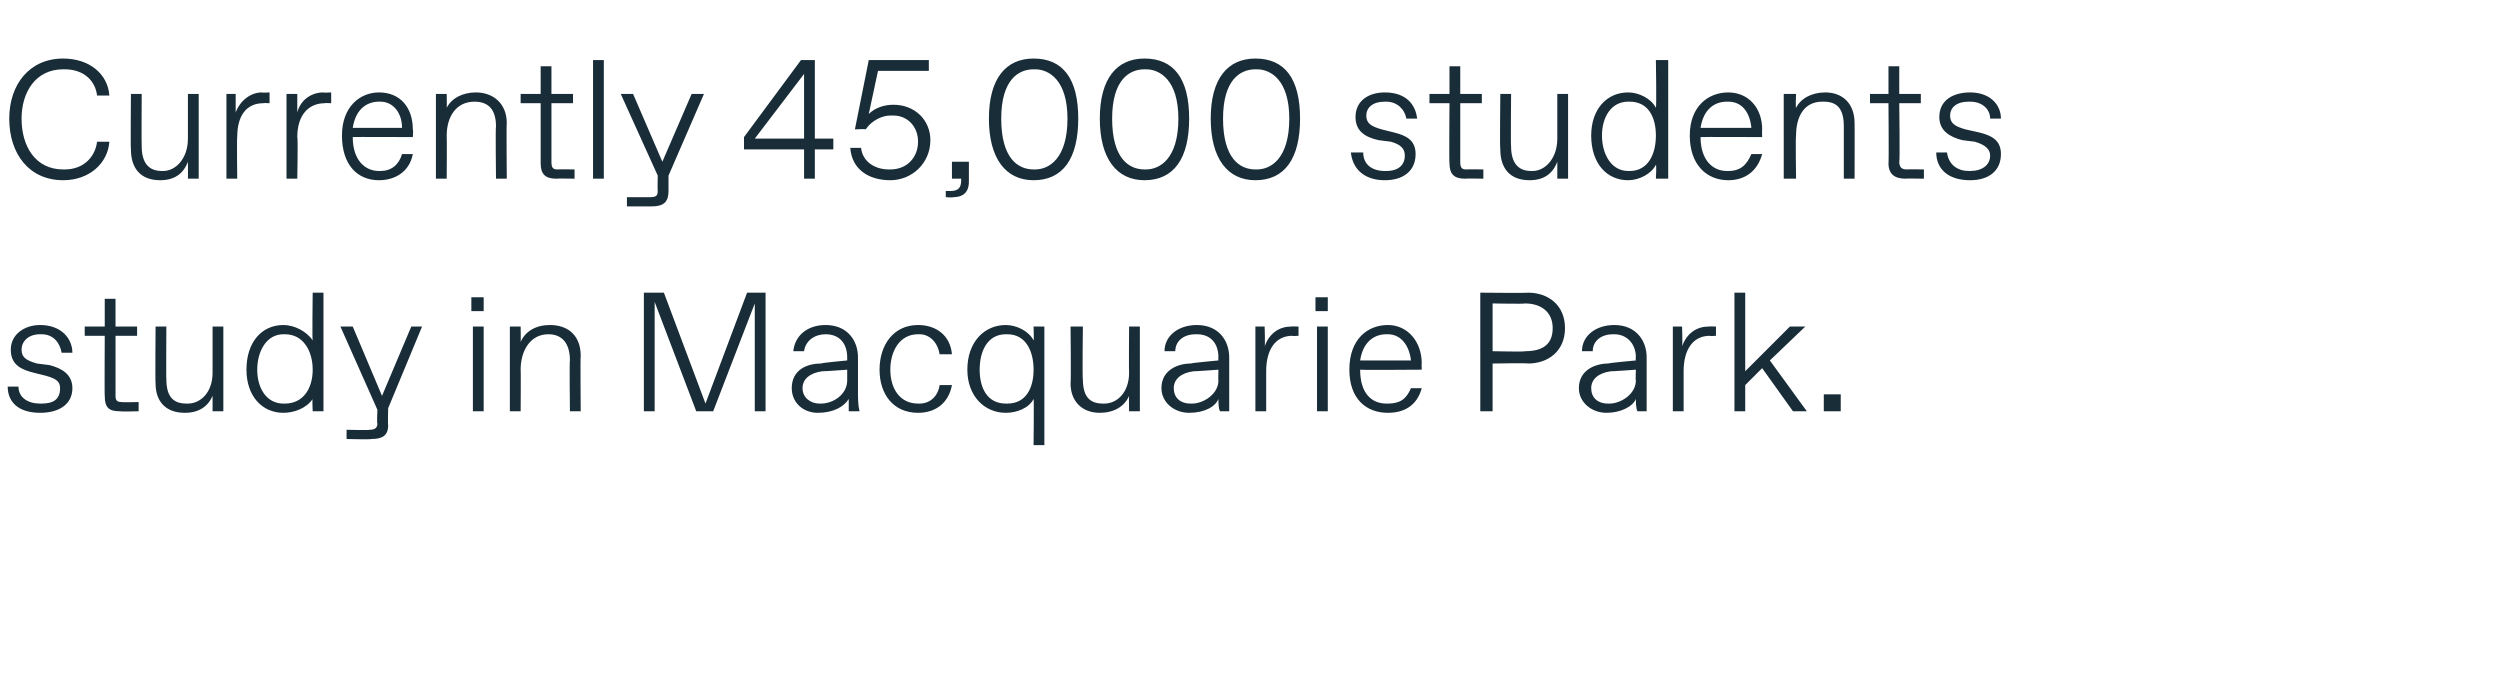
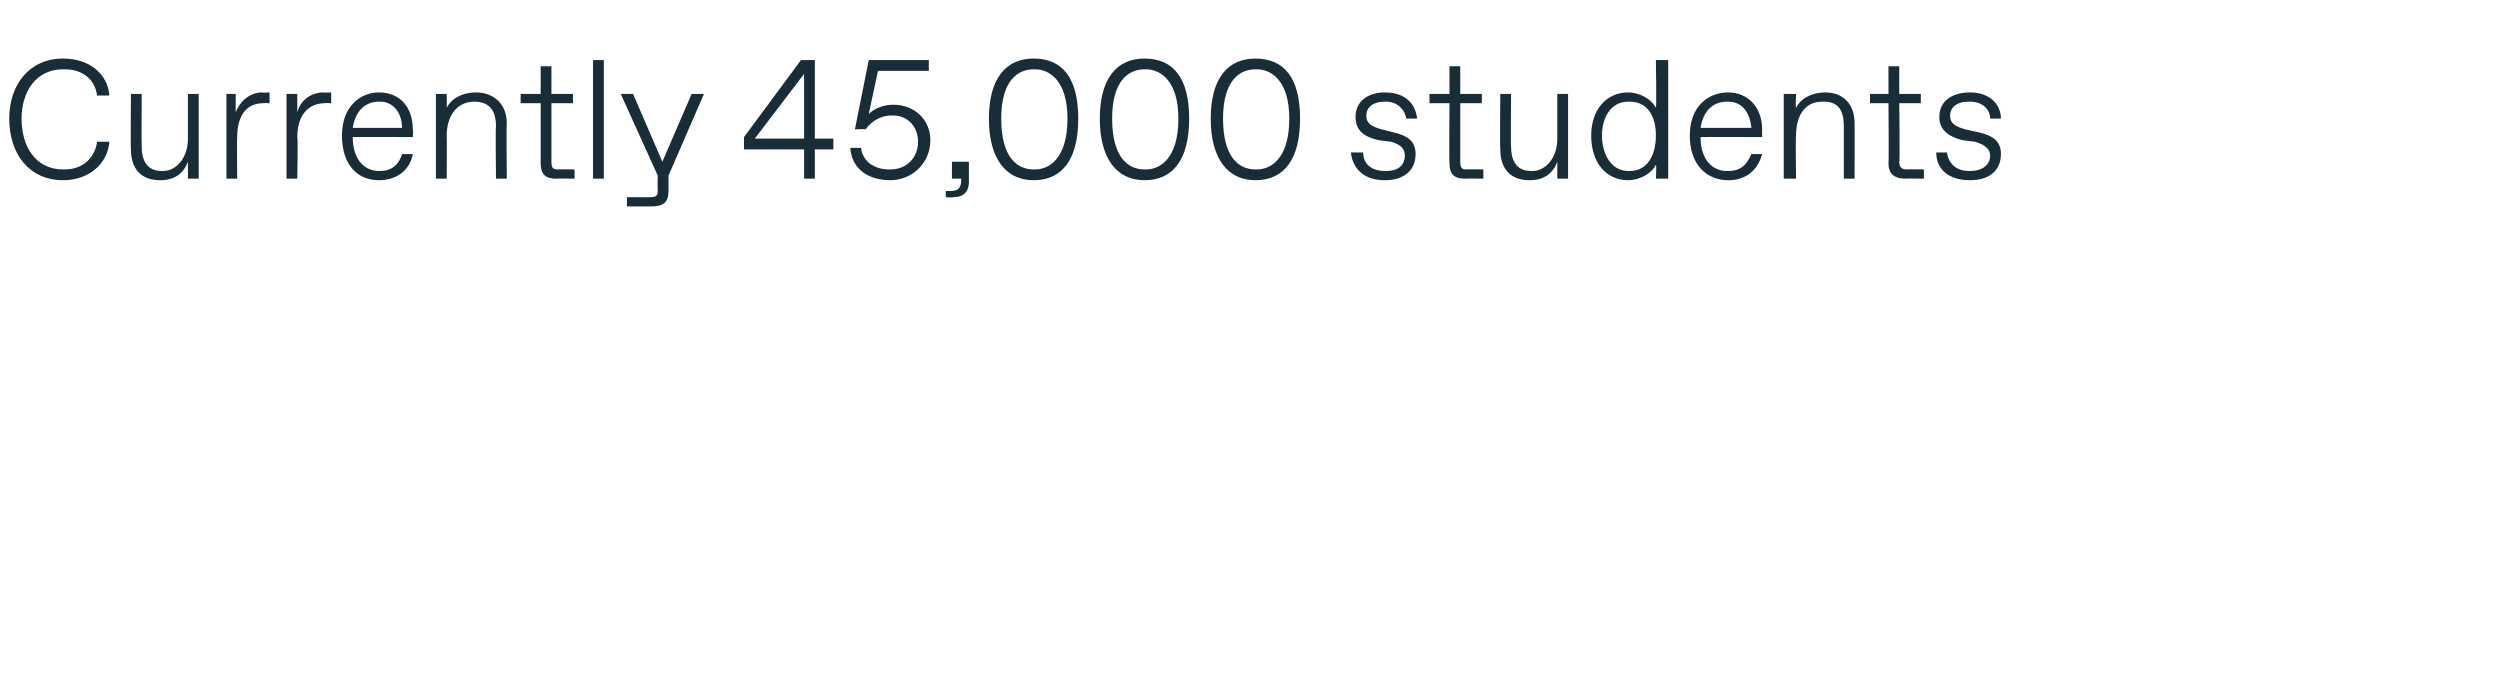
<svg xmlns="http://www.w3.org/2000/svg" version="1.1" width="162.3px" height="45.4px" viewBox="0 -3 162.3 45.4" style="top:-3px">
  <desc>Currently 45,000 students study in Macquarie Park.</desc>
  <defs />
  <g id="Polygon26069">
-     <path d="m.5 22.1h.7c0 .7.6 1.1 1.4 1.1h.1c.8 0 1.2-.3 1.2-1c0-.4-.2-.6-.9-.8l-.8-.2c-.8-.2-1.5-.5-1.5-1.5c0-1 .9-1.6 1.9-1.6c1.4 0 2.1.9 2.1 1.8h-.7c-.1-.6-.5-1.2-1.3-1.2h-.1c-.8 0-1.2.5-1.2 1c0 .5.3.7 1 .9l.8.1c.8.2 1.5.6 1.5 1.5c0 1-.8 1.6-2.1 1.6c-1.4 0-2.1-.7-2.1-1.7zm7.3 1.6c-.7 0-1-.2-1-1c-.02.04 0-3.9 0-3.9H5.5v-.6h1.3v-1.8h.7v1.8h1.4v.6H7.5v3.9c0 .3.1.4.4.4c.04.03 1.1 0 1.1 0v.6s-1.17.03-1.2 0zm2.3-1.8c-.03-.04 0-3.7 0-3.7h.7s-.02 3.44 0 3.4c0 1.1.4 1.6 1.3 1.6h.1c.8 0 1.6-.7 1.6-2v-3h.7v5.5h-.7v-1c-.3.7-.9 1.1-1.8 1.1c-1.3 0-1.9-.8-1.9-1.9zM16 21c0-1.8 1-2.9 2.4-2.9c.7 0 1.5.4 1.9 1c-.04.01 0-3.1 0-3.1h.7v7.7h-.7s-.04-.85 0-.8c-.4.6-1.2.9-1.9.9c-1.4 0-2.4-1.1-2.4-2.8zm2.5 2.2c1.2 0 1.8-1 1.8-2.2c0-1.2-.6-2.3-1.8-2.3h-.1c-1.1 0-1.7 1.1-1.7 2.3c0 1.2.6 2.2 1.7 2.2h.1zm8.9-5l-2.2 5.3s-.03 1.09 0 1.1c0 .7-.4.9-1.1.9c.03.04-1.6 0-1.6 0v-.6s1.52.04 1.5 0c.3 0 .5-.1.5-.4c-.04 0 0-.9 0-.9l-2.4-5.4h.8l1.9 4.5l1.9-4.5h.7zm3.2-1v-.9h.8v.9h-.8zm.1 6.5v-5.5h.7v5.5h-.7zm2.4 0v-5.5h.7s.02.95 0 1c.3-.7 1-1.1 1.9-1.1c1.2 0 2 .7 2 2c-.03.03 0 3.6 0 3.6h-.7s-.04-3.35 0-3.3c0-1.1-.5-1.7-1.4-1.7c-1.2 0-1.8 1.1-1.8 2.3c.02-.02 0 2.7 0 2.7h-.7zM48.5 16h1.2v7.7h-.7v-7l-2.7 7h-1.1l-2.7-7.1v7.1h-.7V16h1.3l2.7 7.2l2.7-7.2zm2.9 6.2c0-1.2 1-1.6 1.9-1.6c-.03-.04 1.7-.2 1.7-.2v-.2c0-.9-.5-1.5-1.4-1.5c-.7 0-1.3.4-1.4 1.1h-.7c.1-1 .9-1.7 2.1-1.7c1.4 0 2.1 1 2.1 2.1v2.3c0 .3 0 .8.1 1.2h-.7v-.8c-.3.5-1 .9-2 .9c-1 0-1.7-.7-1.7-1.6zm1.9 1c.8 0 1.7-.6 1.7-1.5v-.7s-1.59.12-1.6.1c-.8.1-1.3.5-1.3 1.1c0 .6.5 1 1.1 1h.1zm3.8-2.2c0-1.6.9-2.9 2.5-2.9c1.2 0 2.1.7 2.2 1.9h-.8c-.1-.7-.6-1.3-1.3-1.3h-.1c-1.2 0-1.8 1.1-1.8 2.3c0 1.2.6 2.2 1.8 2.2h.1c.7 0 1.2-.5 1.3-1.2h.8c-.2 1.1-1 1.8-2.2 1.8c-1.6 0-2.5-1.2-2.5-2.8zm10 4.9s.03-3.05 0-3c-.3.6-1.1.9-1.8.9c-1.4 0-2.5-1.1-2.5-2.8c0-1.8 1.1-2.9 2.5-2.9c.7 0 1.5.4 1.8 1c.03.01 0-.9 0-.9h.7v7.7h-.7zm-1.7-2.7c1.2 0 1.7-1 1.7-2.2c0-1.2-.5-2.3-1.7-2.3h-.1c-1.2 0-1.7 1.1-1.7 2.3c0 1.2.5 2.2 1.7 2.2h.1zm4.1-1.3c.04-.04 0-3.7 0-3.7h.8s-.04 3.44 0 3.4c0 1.1.4 1.6 1.3 1.6h.1c.8 0 1.6-.7 1.6-2c-.02 0 0-3 0-3h.7v5.5h-.7s-.02-1 0-1c-.3.7-1 1.1-1.9 1.1c-1.2 0-1.9-.8-1.9-1.9zm5.9.3c0-1.2 1.1-1.6 1.9-1.6c.04-.04 1.8-.2 1.8-.2c0 0-.02-.19 0-.2c0-.9-.5-1.5-1.4-1.5h-.1c-.7 0-1.3.4-1.3 1.1h-.7c0-1 .9-1.7 2.1-1.7c1.4 0 2.1 1 2.1 2.1v3.5h-.6c-.1-.2-.1-.6-.1-.8c-.2.5-.9.9-1.9.9c-1 0-1.8-.7-1.8-1.6zm2 1c.7 0 1.7-.6 1.7-1.5c-.02.05 0-.7 0-.7c0 0-1.62.12-1.6.1c-.8.1-1.3.5-1.3 1.1c0 .6.4 1 1.1 1h.1zm4.1.5v-5.5h.6s.04 1.28 0 1.3c.3-.9 1-1.3 1.7-1.3c.05-.02.5 0 .5 0v.6s-.4.03-.4 0c-1.1 0-1.7.9-1.7 2.3v2.6h-.7zm3.9-6.5v-.9h.8v.9h-.8zm.1 6.5v-5.5h.7v5.5h-.7zm2.1-2.7c0-2 1.2-2.9 2.5-2.9c1.3 0 2.2 1.1 2.2 2.5c-.02 0 0 .4 0 .4c0 0-3.98.03-4 0c0 1.6.8 2.2 1.7 2.2h.1c.8 0 1.2-.3 1.5-1h.7c-.3 1.1-1.1 1.6-2.2 1.6c-1.4 0-2.5-.9-2.5-2.8zm4-.6c-.1-.9-.6-1.7-1.5-1.7h-.1c-.7 0-1.5.4-1.7 1.7h3.3zm4.5 3.3V16s3.09.03 3.1 0c1.3 0 2.4.8 2.4 2.3c0 1.5-1.1 2.3-2.4 2.3c-.01-.04-2.3 0-2.3 0v3.1h-.8zm.8-3.9s2.12.05 2.1 0c1.1 0 1.8-.4 1.8-1.5c0-1-.7-1.6-1.8-1.6c.02.04-2.1 0-2.1 0v3.1zm5.6 2.4c0-1.2 1.1-1.6 1.9-1.6c.04-.04 1.8-.2 1.8-.2c0 0-.03-.19 0-.2c0-.9-.6-1.5-1.4-1.5h-.1c-.7 0-1.3.4-1.3 1.1h-.7c0-1 .9-1.7 2.1-1.7c1.4 0 2.1 1 2.1 2.1v3.5h-.6c-.1-.2-.1-.6-.1-.8c-.2.5-1 .9-1.9.9c-1 0-1.8-.7-1.8-1.6zm2 1c.7 0 1.7-.6 1.7-1.5c-.03.05 0-.7 0-.7c0 0-1.62.12-1.6.1c-.8.1-1.3.5-1.3 1.1c0 .6.4 1 1.1 1h.1zm4.1.5v-5.5h.6s.04 1.28 0 1.3c.3-.9 1-1.3 1.7-1.3c.04-.02.5 0 .5 0v.6s-.4.03-.4 0c-1.1 0-1.7.9-1.7 2.3v2.6h-.7zm4 0V16h.7v5.1l2.9-2.9h1l-2.3 2.2l2.4 3.3h-.9l-2-2.8l-1.1 1.1v1.7h-.7zm5.8 0v-1.1h1.1v1.1h-1.1z" stroke="none" fill="#192d39" />
-   </g>
+     </g>
  <g id="Polygon26068">
    <path d="m.6 4.7C.6 2.5 1.9.8 4.1.8c1.7 0 2.9 1 3 2.4h-.8c-.1-.9-.8-1.7-2.1-1.7h-.1C2.3 1.5 1.4 3 1.4 4.7c0 1.8.9 3.3 2.7 3.3h.1c1.3 0 2-.9 2.1-1.8h.8c-.1 1.4-1.3 2.5-3 2.5C1.9 8.7.6 7 .6 4.7zm7.9 2c-.03.01 0-3.6 0-3.6h.7s-.02 3.39 0 3.4c0 1 .4 1.6 1.3 1.6h.1c.8 0 1.6-.8 1.6-2.1V3.1h.7v5.5h-.7s.01-1.05 0-1.1c-.3.8-.9 1.2-1.8 1.2c-1.3 0-1.9-.8-1.9-2zm6.2 1.9V3.1h.6v1.2c.3-.8 1-1.3 1.7-1.3c.02.03.5 0 .5 0v.7s-.43-.02-.4 0c-1.1 0-1.7.8-1.7 2.2c-.03.01 0 2.7 0 2.7h-.7zm3.9 0V3.1h.7v1.2c.2-.8.9-1.3 1.7-1.3c0 .03.5 0 .5 0v.7s-.45-.02-.4 0c-1.1 0-1.8.8-1.8 2.2c.05.01 0 2.7 0 2.7h-.7zm3.6-2.8c0-1.9 1.2-2.8 2.4-2.8c1.4 0 2.2 1 2.2 2.4c.04.05 0 .5 0 .5c0 0-3.92-.02-3.9 0c0 1.5.8 2.2 1.7 2.2h.1c.7 0 1.2-.4 1.4-1.1h.7c-.2 1.1-1.1 1.7-2.2 1.7c-1.4 0-2.4-1-2.4-2.9zm3.9-.5c0-1-.6-1.7-1.4-1.7h-.1c-.7 0-1.5.4-1.7 1.7h3.2zm2.2 3.3V3.1h.7s.02.9 0 .9c.3-.6 1-1 1.9-1c1.1 0 2 .7 2 2c-.03-.02 0 3.6 0 3.6h-.7s-.04-3.4 0-3.4c0-1.1-.5-1.6-1.4-1.6c-1.2 0-1.8 1-1.8 2.2c.02.03 0 2.8 0 2.8h-.7zm7.8 0c-.7 0-1-.3-1-1V3.7h-1.3v-.6h1.3V1.3h.7v1.8h1.4v.6h-1.4v3.8c0 .4.1.5.4.5c.05-.02 1.1 0 1.1 0v.6s-1.16-.02-1.2 0zm2.4 0V.9h.7v7.7h-.7zm7.2-5.5l-2.3 5.3v1c0 .7-.3 1-1.1 1h-1.6v-.6h1.5c.4 0 .5-.1.5-.4c-.02-.05 0-1 0-1l-2.4-5.3h.8L43 7.5l1.9-4.4h.8zm6.5 5.5V6.7h-3.9v-.8l3.7-5h.9v5.1h1.2v.7h-1.2v1.9h-.7zM49 6h3.2V1.8L49 6zm6.2.6h.7c.1.9.9 1.4 1.8 1.4h.1c1.1 0 1.8-.8 1.8-1.8c0-1-.7-1.7-1.6-1.7h-.2c-.5 0-1.2.3-1.6.9c0-.04-.7 0-.7 0l.9-4.5h3.9v.7H57l-.6 2.8c.4-.4 1-.6 1.6-.6c1.4 0 2.4 1 2.4 2.3c0 1.5-1.2 2.6-2.6 2.6c-1.4 0-2.5-.7-2.6-2.1zm6.2 3.2v-.4h.3c.5 0 .7-.2.7-.7v-.1h-.6V7.5h1.1v1.3c0 .7-.4 1-1 1c-.05.04-.5 0-.5 0zm2.8-5.1c0-2.6 1.1-3.9 2.9-3.9C69 .8 70 2.1 70 4.7c0 2.6-1 4-2.9 4c-1.8 0-2.9-1.4-2.9-4zm3 3.3c.9 0 2.1-.7 2.1-3.3c0-2.5-1.2-3.2-2.1-3.2h-.1c-1 0-2.1.7-2.1 3.2C65 7.3 66.1 8 67.1 8h.1zm4.2-3.3c0-2.6 1.1-3.9 2.9-3.9c1.9 0 2.9 1.3 2.9 3.9c0 2.6-1 4-2.9 4c-1.8 0-2.9-1.4-2.9-4zm3 3.3c.9 0 2.1-.7 2.1-3.3c0-2.5-1.2-3.2-2.1-3.2h-.1c-1 0-2.1.7-2.1 3.2c0 2.6 1.1 3.3 2.1 3.3h.1zm4.2-3.3c0-2.6 1.1-3.9 2.9-3.9c1.9 0 2.9 1.3 2.9 3.9c0 2.6-1 4-2.9 4c-1.8 0-2.9-1.4-2.9-4zm3 3.3c.9 0 2.1-.7 2.1-3.3c0-2.5-1.2-3.2-2.1-3.2h-.1c-1 0-2.1.7-2.1 3.2c0 2.6 1.1 3.3 2.1 3.3h.1zm6.1-1.1h.8c0 .8.6 1.2 1.4 1.2h.1c.8 0 1.2-.4 1.2-1c0-.4-.2-.7-.9-.9l-.8-.1c-.9-.2-1.5-.6-1.5-1.5c0-1.1.9-1.6 1.9-1.6c1.4 0 2 .8 2.1 1.7h-.7c-.1-.6-.6-1.1-1.3-1.1h-.1c-.8 0-1.2.4-1.2.9c0 .5.3.7 1 .9l.8.2c.8.2 1.4.5 1.4 1.4c0 1.1-.8 1.7-2 1.7c-1.4 0-2.1-.8-2.2-1.8zm7.4 1.7c-.7 0-1-.3-1-1c-.03-.01 0-3.9 0-3.9h-1.3v-.6h1.3V1.3h.7v1.8h1.4v.6h-1.4v3.8c0 .4.1.5.4.5c.03-.02 1.1 0 1.1 0v.6s-1.18-.02-1.2 0zm2.3-1.9c-.04.01 0-3.6 0-3.6h.7s-.03 3.39 0 3.4c0 1 .4 1.6 1.3 1.6h.1c.8 0 1.6-.8 1.6-2.1V3.1h.7v5.5h-.7V7.5c-.3.8-.9 1.2-1.8 1.2c-1.3 0-1.9-.8-1.9-2zm5.9-.9c0-1.7 1-2.8 2.4-2.8c.7 0 1.5.4 1.8 1c.05-.04 0-3.1 0-3.1h.8v7.7h-.8s.05-.9 0-.9c-.3.6-1.1 1-1.8 1c-1.4 0-2.4-1.1-2.4-2.9zm2.5 2.3c1.2 0 1.7-1.1 1.7-2.3c0-1.2-.5-2.2-1.7-2.2h-.1c-1.1 0-1.7 1-1.7 2.2c0 1.2.6 2.3 1.7 2.3h.1zm3.9-2.3c0-1.9 1.2-2.8 2.5-2.8c1.3 0 2.2 1 2.2 2.4c-.02.05 0 .5 0 .5c0 0-3.98-.02-4 0c0 1.5.8 2.2 1.7 2.2h.1c.8 0 1.2-.4 1.5-1.1h.7c-.3 1.1-1.1 1.7-2.2 1.7c-1.4 0-2.5-1-2.5-2.9zm4-.5c-.1-1-.6-1.7-1.5-1.7h-.1c-.7 0-1.5.4-1.7 1.7h3.3zm2.1 3.3V3.1h.8s-.04.9 0 .9c.3-.6 1-1 1.9-1c1.1 0 1.9.7 1.9 2c.01-.02 0 3.6 0 3.6h-.7V5.2c0-1.1-.4-1.6-1.3-1.6h-.1c-1.2 0-1.7 1-1.7 2.2c-.04.03 0 2.8 0 2.8h-.8zm7.9 0c-.7 0-1.1-.3-1.1-1c.03-.01 0-3.9 0-3.9h-1.2v-.6h1.2V1.3h.7v1.8h1.4v.6h-1.4s.05 3.84 0 3.8c0 .4.2.5.5.5c-.01-.02 1.1 0 1.1 0v.6s-1.22-.02-1.2 0zm2-1.7h.7c.1.8.7 1.2 1.4 1.2h.1c.8 0 1.3-.4 1.3-1c0-.4-.3-.7-1-.9l-.8-.1c-.8-.2-1.5-.6-1.5-1.5c0-1.1.9-1.6 2-1.6c1.3 0 2 .8 2 1.7h-.7c0-.6-.5-1.1-1.3-1.1h-.1c-.8 0-1.2.4-1.2.9c0 .5.3.7 1 .9l.9.2c.8.2 1.4.5 1.4 1.4c0 1.1-.8 1.7-2 1.7c-1.5 0-2.2-.8-2.2-1.8z" stroke="none" fill="#192d39" />
  </g>
</svg>